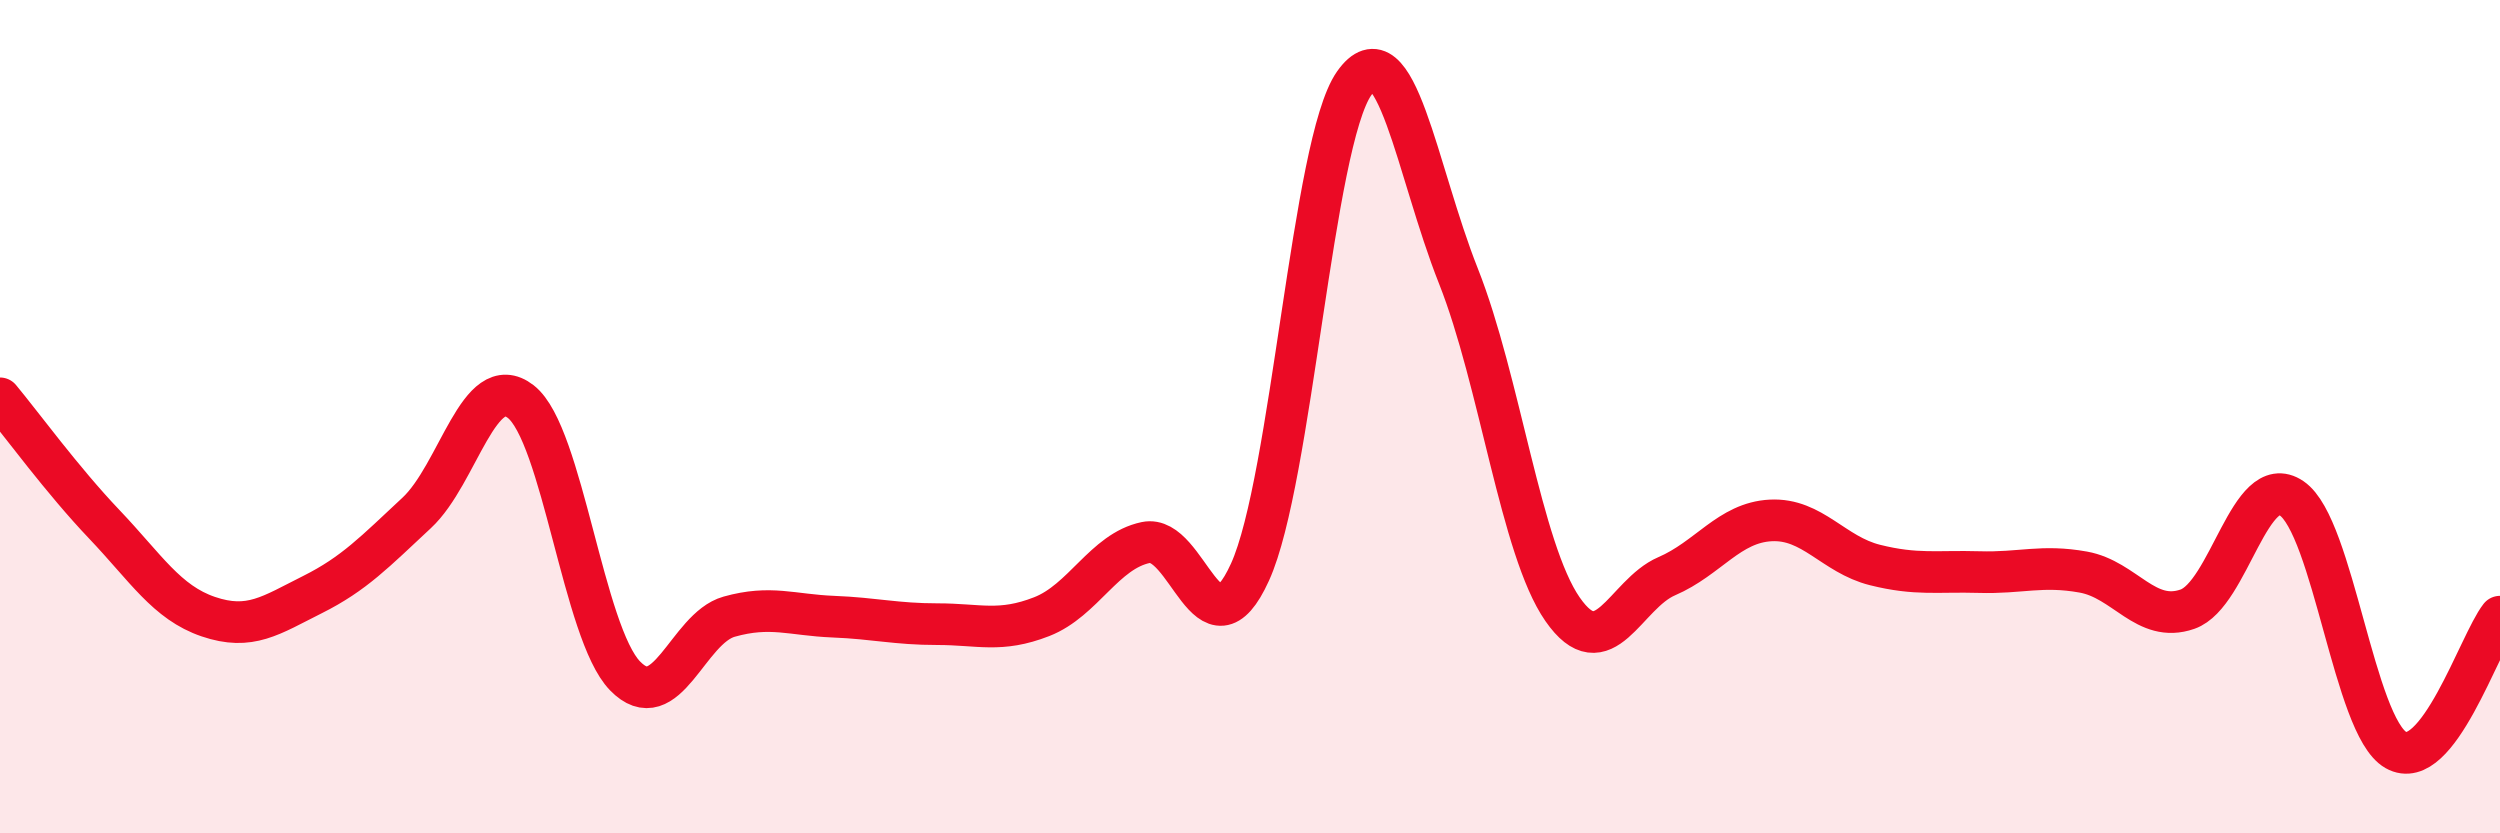
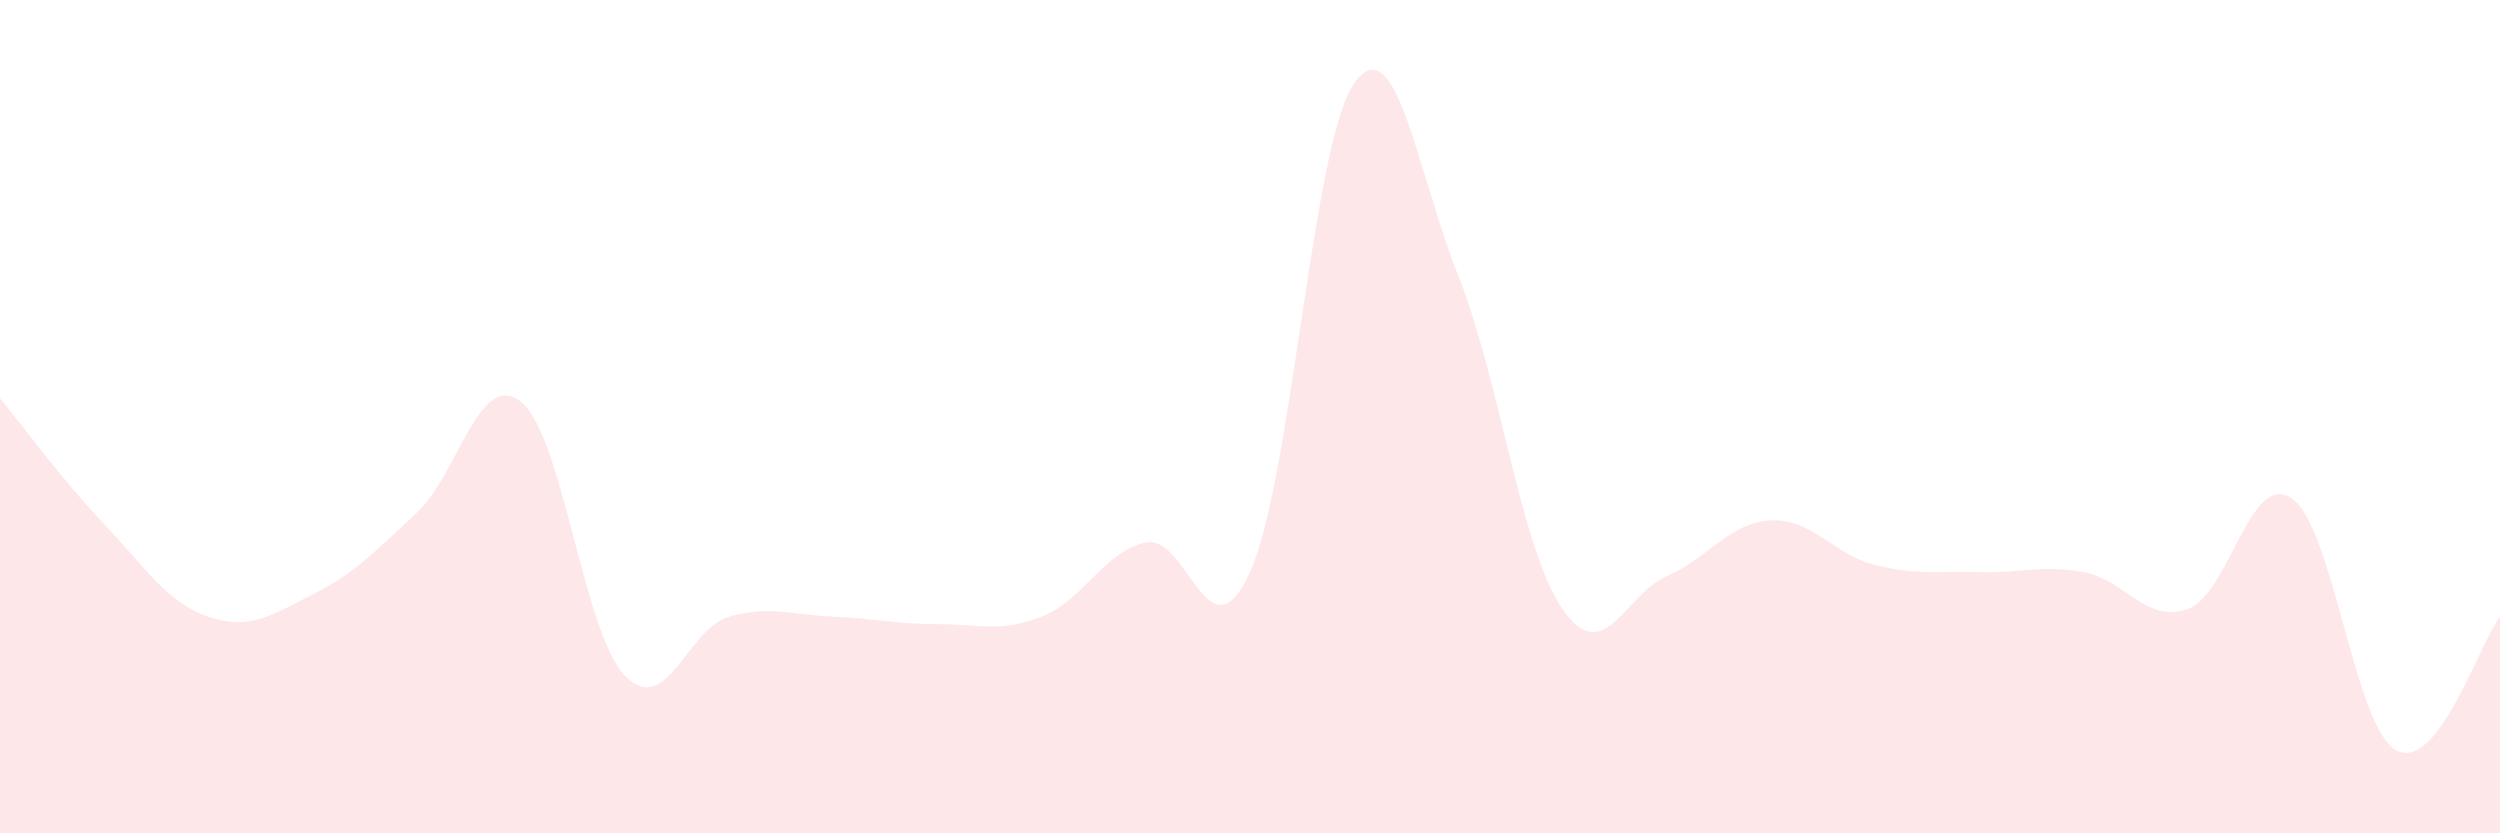
<svg xmlns="http://www.w3.org/2000/svg" width="60" height="20" viewBox="0 0 60 20">
  <path d="M 0,9.56 C 0.5,10.16 1.5,11.53 2.5,12.58 C 3.5,13.63 4,14.46 5,14.8 C 6,15.14 6.5,14.77 7.5,14.27 C 8.5,13.77 9,13.24 10,12.31 C 11,11.38 11.5,8.86 12.5,9.64 C 13.5,10.42 14,15.19 15,16.22 C 16,17.25 16.5,15.08 17.5,14.8 C 18.5,14.52 19,14.76 20,14.8 C 21,14.84 21.5,14.98 22.5,14.98 C 23.5,14.98 24,15.19 25,14.8 C 26,14.41 26.5,13.23 27.5,13.02 C 28.5,12.81 29,15.93 30,13.73 C 31,11.53 31.5,3.42 32.5,2 C 33.5,0.58 34,4.1 35,6.62 C 36,9.14 36.5,13.18 37.5,14.62 C 38.5,16.06 39,14.26 40,13.83 C 41,13.4 41.5,12.54 42.5,12.49 C 43.5,12.44 44,13.31 45,13.56 C 46,13.81 46.5,13.7 47.5,13.73 C 48.5,13.76 49,13.55 50,13.73 C 51,13.91 51.5,14.97 52.5,14.62 C 53.5,14.27 54,11.28 55,11.96 C 56,12.64 56.5,17.43 57.5,18 C 58.5,18.57 59.5,15.44 60,14.8L60 20L0 20Z" fill="#EB0A25" opacity="0.1" stroke-linecap="round" stroke-linejoin="round" />
-   <path d="M 0,9.56 C 0.5,10.16 1.5,11.53 2.5,12.58 C 3.5,13.63 4,14.46 5,14.8 C 6,15.14 6.5,14.77 7.5,14.27 C 8.5,13.77 9,13.24 10,12.31 C 11,11.38 11.5,8.86 12.5,9.64 C 13.5,10.42 14,15.19 15,16.22 C 16,17.25 16.5,15.08 17.5,14.8 C 18.5,14.52 19,14.76 20,14.8 C 21,14.84 21.5,14.98 22.5,14.98 C 23.5,14.98 24,15.19 25,14.8 C 26,14.41 26.5,13.23 27.5,13.02 C 28.5,12.81 29,15.93 30,13.73 C 31,11.53 31.5,3.42 32.5,2 C 33.5,0.58 34,4.1 35,6.62 C 36,9.14 36.5,13.18 37.5,14.62 C 38.5,16.06 39,14.26 40,13.83 C 41,13.4 41.5,12.54 42.5,12.49 C 43.5,12.44 44,13.31 45,13.56 C 46,13.81 46.5,13.7 47.5,13.73 C 48.5,13.76 49,13.55 50,13.73 C 51,13.91 51.5,14.97 52.5,14.62 C 53.5,14.27 54,11.28 55,11.96 C 56,12.64 56.5,17.43 57.5,18 C 58.5,18.57 59.5,15.44 60,14.8" stroke="#EB0A25" stroke-width="1" fill="none" stroke-linecap="round" stroke-linejoin="round" />
</svg>